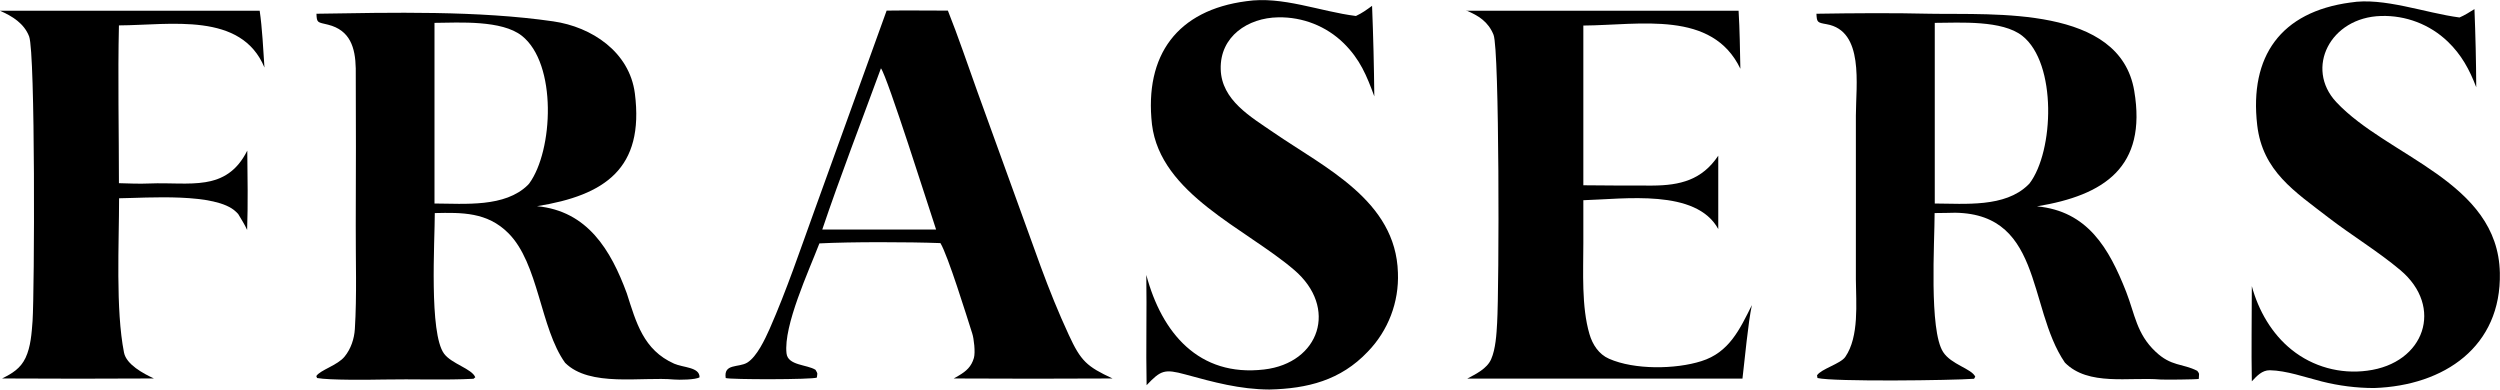
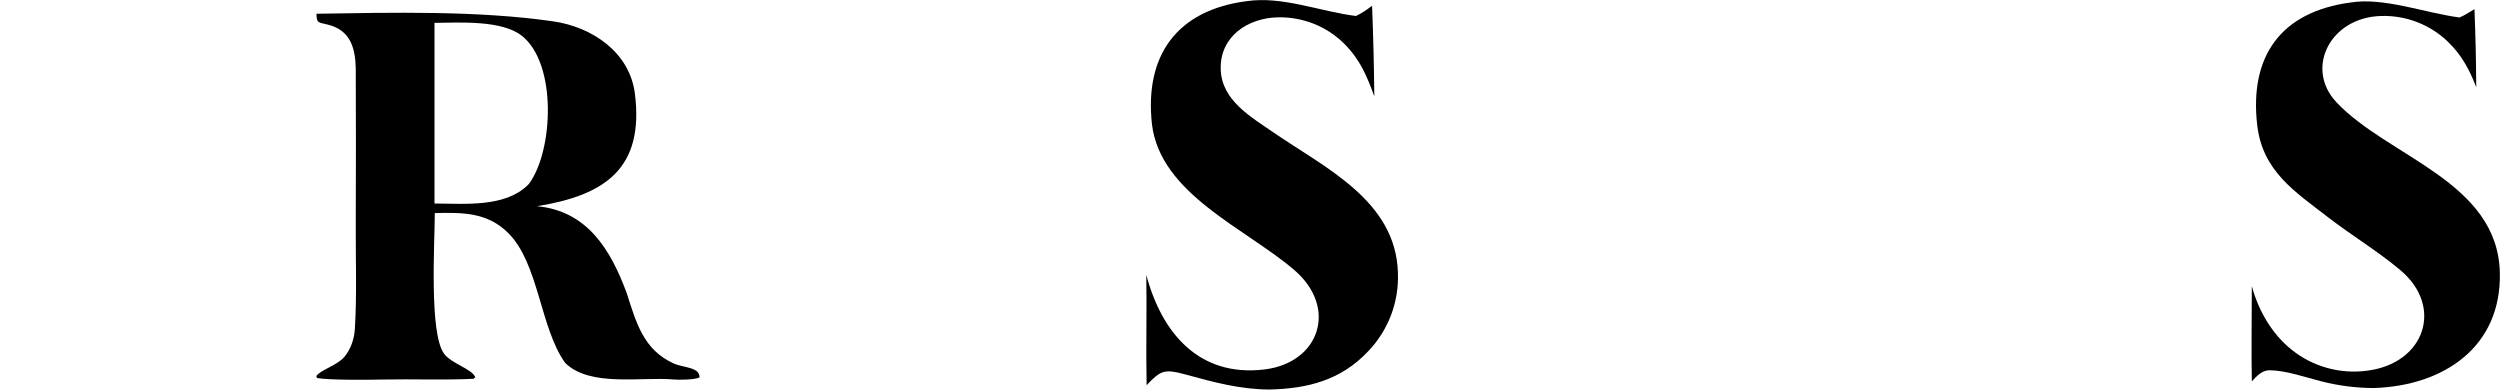
<svg xmlns="http://www.w3.org/2000/svg" id="Layer_1" version="1.1" viewBox="0 0 1673.2 260.7">
  <path d="M211.6,9.2c50.6-.8,108.4-2.2,158.7,5.1,25.7,3.7,51,20.4,54.6,48.2,6.4,50.3-20,68.2-65.5,75.5,33.8,3.2,49.4,29.3,60.1,58.3,6.3,19.6,11.1,37.9,31.7,47.1,6,2.7,17.1,2.2,17,9.1-2.5,1.7-13.8,1.8-17,1.5-21.8-2-56.5,5.3-73-11.2-16.7-23.3-17.6-66.5-38-86.8-14.1-14.1-31-13.8-49.2-13.4,0,19.2-3.9,80.4,6.2,94.1,5,6.8,18.7,10.1,20.9,15.8l-1.2,1c-18.7,1-41,.1-60,.5-9.7.2-36.5.5-44.7-1l-.5-1.3c2.5-4,14.2-7.2,18.9-13,4.2-5.1,6.5-11.9,6.9-18.5,1.4-22.5.5-46.5.6-69.2.1-35,.2-70.4,0-105.3-.3-13.8-3.7-25.5-18.6-29.2-6.9-1.7-7.5-1-7.7-7.3ZM290.8,136.2c20.4.1,47.2,2.7,62.5-12.4.3-.3.6-.6.9-1,16.1-22,18.8-80.2-5-98.9-13.4-10.5-41.4-8.8-58.4-8.6v120.9Z" />
-   <path d="M1215.6,9.2c24.9-.4,51.5-.6,76.3,0,42.8.8,126.9-5.5,136.5,51.6,8.6,51-20,69.9-65.1,77.3,33.9,3.2,48.2,28,59.7,57.2,5.9,15.2,7,28.1,19.6,40,10.6,10.1,18,7.8,28,12.9,1.7,2.2,1.1,1.9,1,5.4-1.8.4-22.9.6-25.5.4-21.1-1.8-48.4,4.6-64.1-11.3-25.7-37.5-14.1-103.6-79.3-100.2-2.5.1-5.3,0-7.9.1,0,19.5-3.8,78.4,5.7,93,5.4,8.4,19,11.1,21.5,16.5l-.8,1.4c-14.4,1.1-94.2,2.1-104.8-.5l-.3-1.8c2.8-4.3,15.7-7.7,18.9-12.3,9.4-13.6,7.2-36.2,7.1-51.8v-46.3s0-63.4,0-63.4c0-20.6,5.7-56.8-19.6-61.2-6.3-1.1-6.5-1.3-6.8-7ZM1294.8,136.2c20.5.1,47.1,2.7,62.5-12.4.3-.3.7-.7,1-1,16.4-21.5,18.5-80.4-4.8-98.8-13.4-10.6-41.5-8.8-58.6-8.7v120.9Z" />
-   <path d="M593.4,7.1c13.4-.2,27.5,0,41,0,6.8,17,13.5,36.9,19.8,54.4l42.4,117.1c5.8,15.7,11.7,30.4,18.7,45.5,8.1,17.6,12.1,21.2,29.3,29.2-35.4.2-70.9.2-106.3,0,1.2-.6,2.3-1.3,3.5-2,4.9-2.9,8.3-5.9,10-11.7,1.1-3.8,0-13.1-1.1-16.4-3.7-11.6-16.3-52.3-21.3-60.5-21.5-.8-59.8-.9-81,.2-7.1,18.5-24.1,55-22,73.6.9,8.2,13.7,7.4,19.4,11,1.6,2.9,1.3,1.7.9,5.2-2.8,1.4-58.3,1.4-61,.3-1.5-9.9,8.6-6.8,14.4-10.3,6.5-4,11.9-15.7,15-22.6,11.4-25.9,20.5-53,30.1-79.5L593.4,7.1ZM550.2,153.6h36.9s39.4,0,39.4,0c-4.8-14.3-32.5-102-36.9-107.9-12.9,35.2-27.4,72.7-39.3,108Z" />
  <path d="M834.2.8c23.9-3.6,49.3,6.9,73.3,9.9,4.4-2.1,6.8-3.9,10.8-6.8.8,20.2,1.3,40.4,1.5,60.6-5.1-13.9-9.5-24.7-20.4-35.5-11.7-11.5-27.5-17.7-43.9-17.4-20.3.3-39.1,12.8-38.5,34.7.5,20.8,20.3,32,35.4,42.4,34.5,23.7,81.8,45.6,83.2,93.8.8,19.7-6.5,38.8-20.2,52.9-18.2,19.2-40.4,24.7-65.8,25.3-19.8-.1-37.3-4.9-56.3-10.1-14-3.8-16.4-2.8-25.9,7.2-.5-24.6.2-49.2-.2-73.8,10.3,38.7,35.1,68.4,78.8,63.3,37.2-4.3,49.8-41.4,20.1-66.7-32.5-27.8-89.4-50.7-95.1-97.3-5.2-46.6,17.1-76.5,63.2-82.5Z" />
  <path d="M1573.1,1.7c22.1-3.7,50.1,7,73,10,3.5-1.5,6.8-3.6,10-5.6.7,17.4,1.1,34.8,1.2,52.3-4.5-11.8-9.9-21.8-19.1-30.6-12-11.5-28.1-17.6-44.6-17.1-34.1.9-51.1,35-30,57.6,34.3,36.7,108.2,53,109.5,114.3,1.1,49.3-37.1,75.5-84.1,77.1-11.8,0-23.6-1.5-35.1-4.4-11.1-2.8-23.6-7.3-34.8-7.5-5.2,0-8.6,3.8-12,7.4-.4-20.9,0-42.7,0-63.7,4.4,16.3,13.4,32,26.7,42.6,14.2,11.4,32.5,16.4,50.5,14,38.6-4.9,51.5-42.8,22.1-67.4-14.6-12.3-32.7-23.3-47.9-35-22.6-17.5-44.2-31-47.8-62-5.3-46.1,15.8-75.7,62.3-82Z" />
-   <path d="M981.1,7.2h182.5c.8,12.9.9,25.9,1.2,38.8-18.9-39.3-66.9-29.2-105.1-28.9v106.9c15.3.1,30.7.3,46.1.2,18.7-.1,33.3-3.7,44.2-20v49.1c-14.8-27.1-62.7-20.1-90.3-19.3v28.7c0,19.1-1.3,42.6,4.1,60.9,2,6.9,6.2,13.5,13.1,16.5,17,7.5,44.5,7.1,61.8,1.6,18.6-5.8,25.7-21.3,33.8-37.5-2.5,11.4-4.8,36.8-6.3,49.2h-184.2c5.8-3.1,13.2-6.6,16-13,3-6.8,3.6-16.8,4-24.3,1.4-23.9,1.6-182.8-2.4-192.8-3.5-8.7-9.9-12.8-18.3-16.3Z" />
-   <path d="M0,7.2h173.8c1.7,11.5,2.4,26.2,3.2,38-15.5-37.4-62.8-28.4-97.4-28.2-.8,34.1,0,71.2,0,105.6,6.6.2,13.9.5,20.5.2,26.7-1.1,51.3,6.1,65.4-22,.2,16.8.5,36.4-.1,53.1-1.7-3.8-3.9-7.1-6-10.7-.5-.5-1-1-1.5-1.5-13.3-12.9-59.7-9.2-78.2-9,0,30.1-2.4,74.5,3.3,103.3,1.6,8,12.9,14,20,17.3-33.9.2-67.7.2-101.6,0,6.9-3.4,12.3-6.7,15.7-13.8,3.5-7.4,4.1-16.6,4.7-24.7,1.3-20.2,1.9-179.1-2.3-190.4C16.1,15.6,8.2,10.8,0,7.2Z" />
</svg>